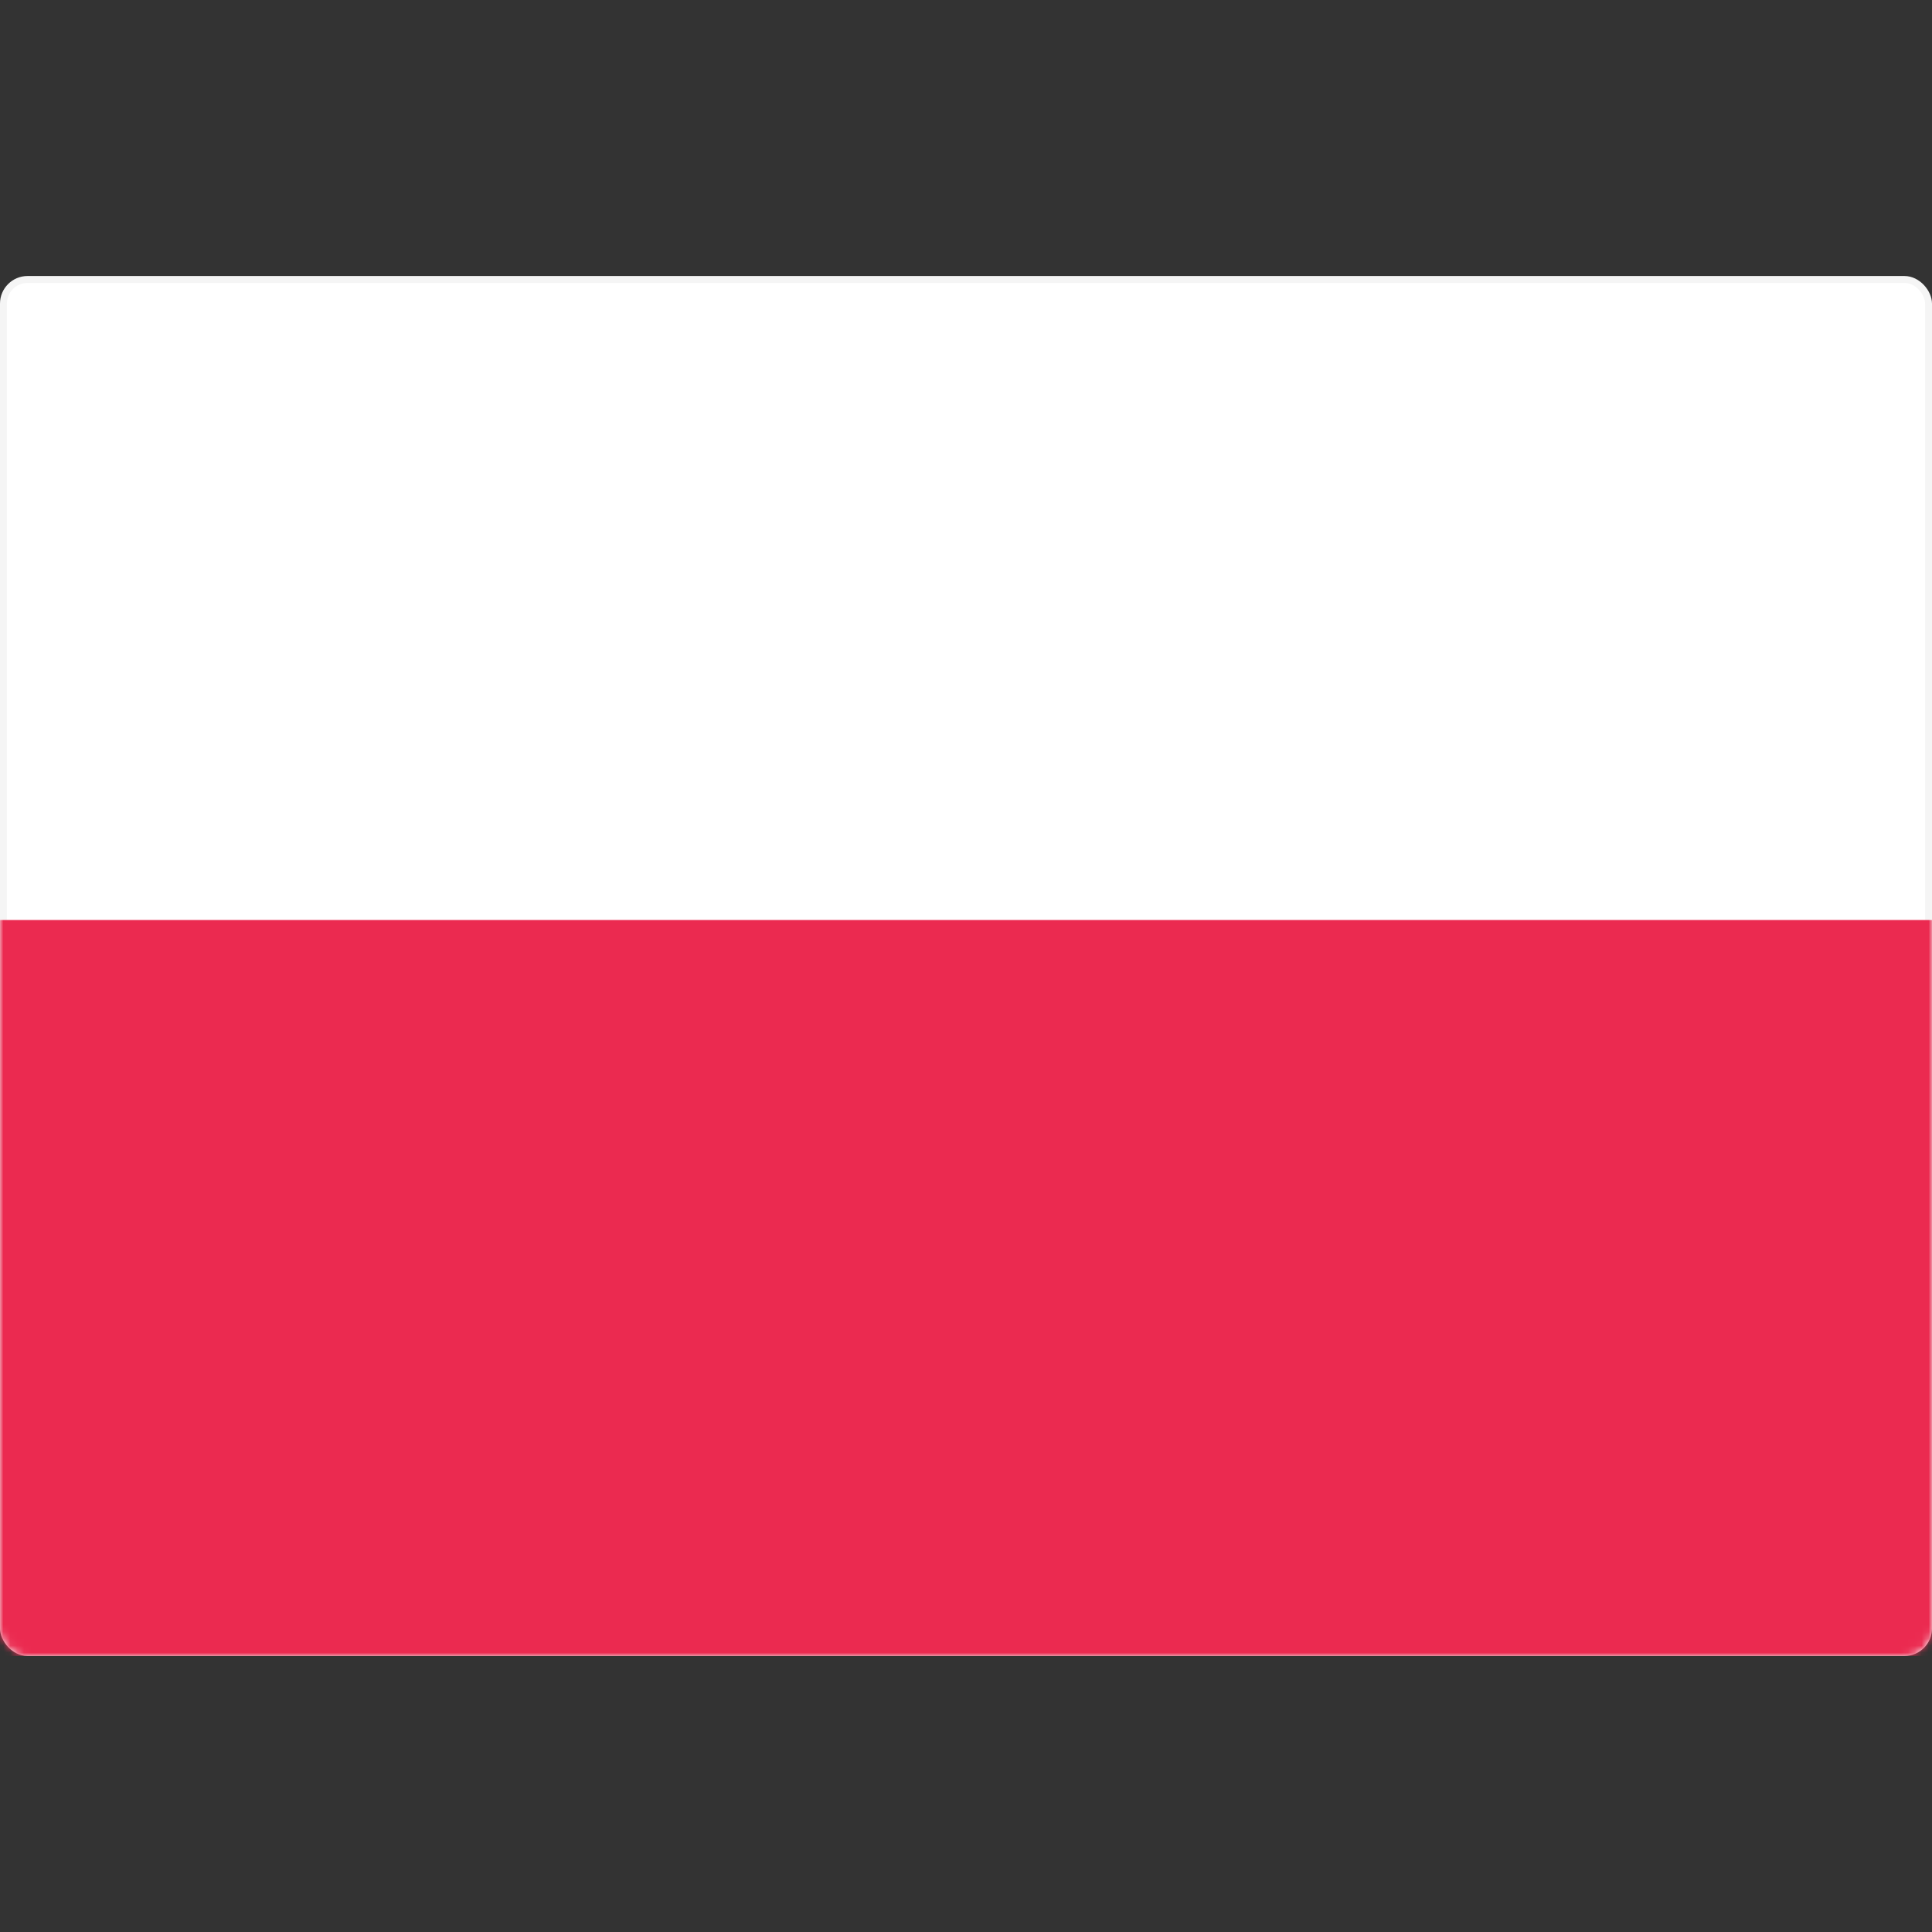
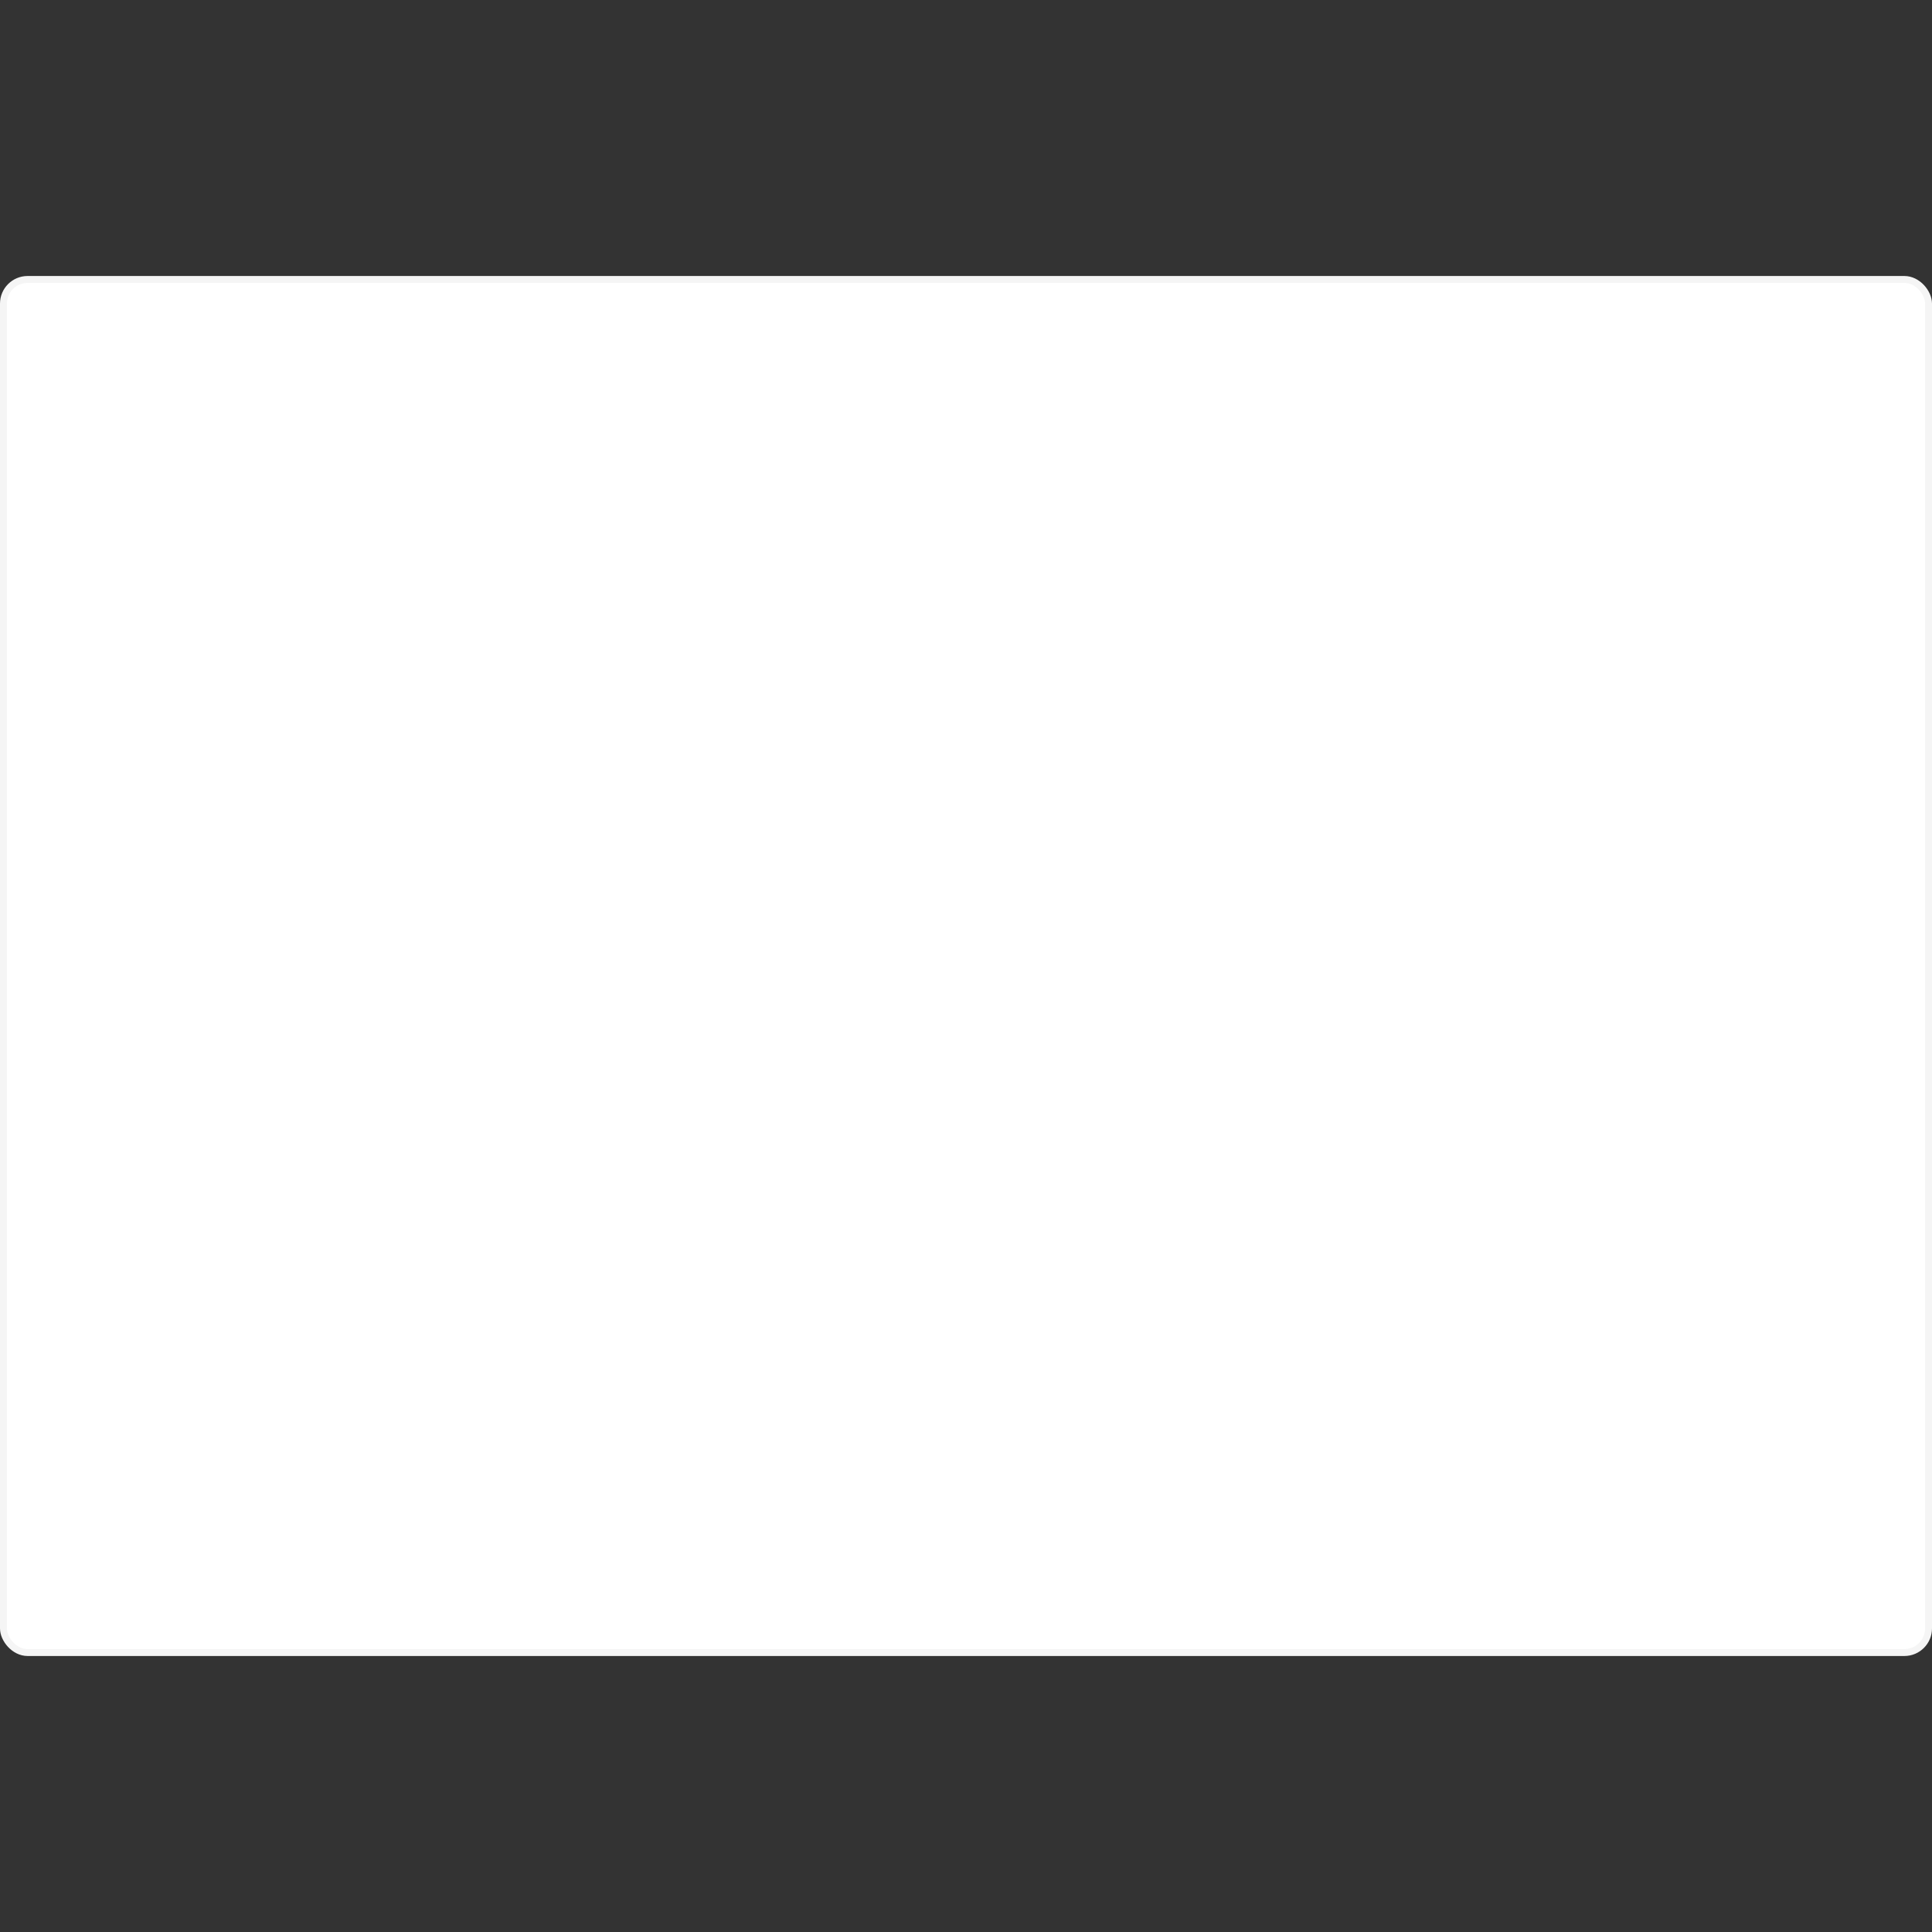
<svg xmlns="http://www.w3.org/2000/svg" width="280" height="280" viewBox="0 0 280 280" fill="none">
  <rect x="0" y="0" width="280" height="280" fill="#333333" stroke="none" />
  <rect x="0.5" y="40.5" width="279" height="199" rx="3.5" fill="white" stroke="#F5F5F5" />
  <mask id="mask0_9529_101339" style="mask-type:luminance" maskUnits="userSpaceOnUse" x="0" y="40" width="280" height="200">
    <rect x="0.5" y="40.5" width="279" height="199" rx="3.5" fill="white" stroke="white" />
  </mask>
  <g mask="url(#mask0_9529_101339)">
-     <path fill-rule="evenodd" clip-rule="evenodd" d="M0 239.999H280V133.332H0V239.999Z" fill="#EB2A50" />
-   </g>
+     </g>
</svg>